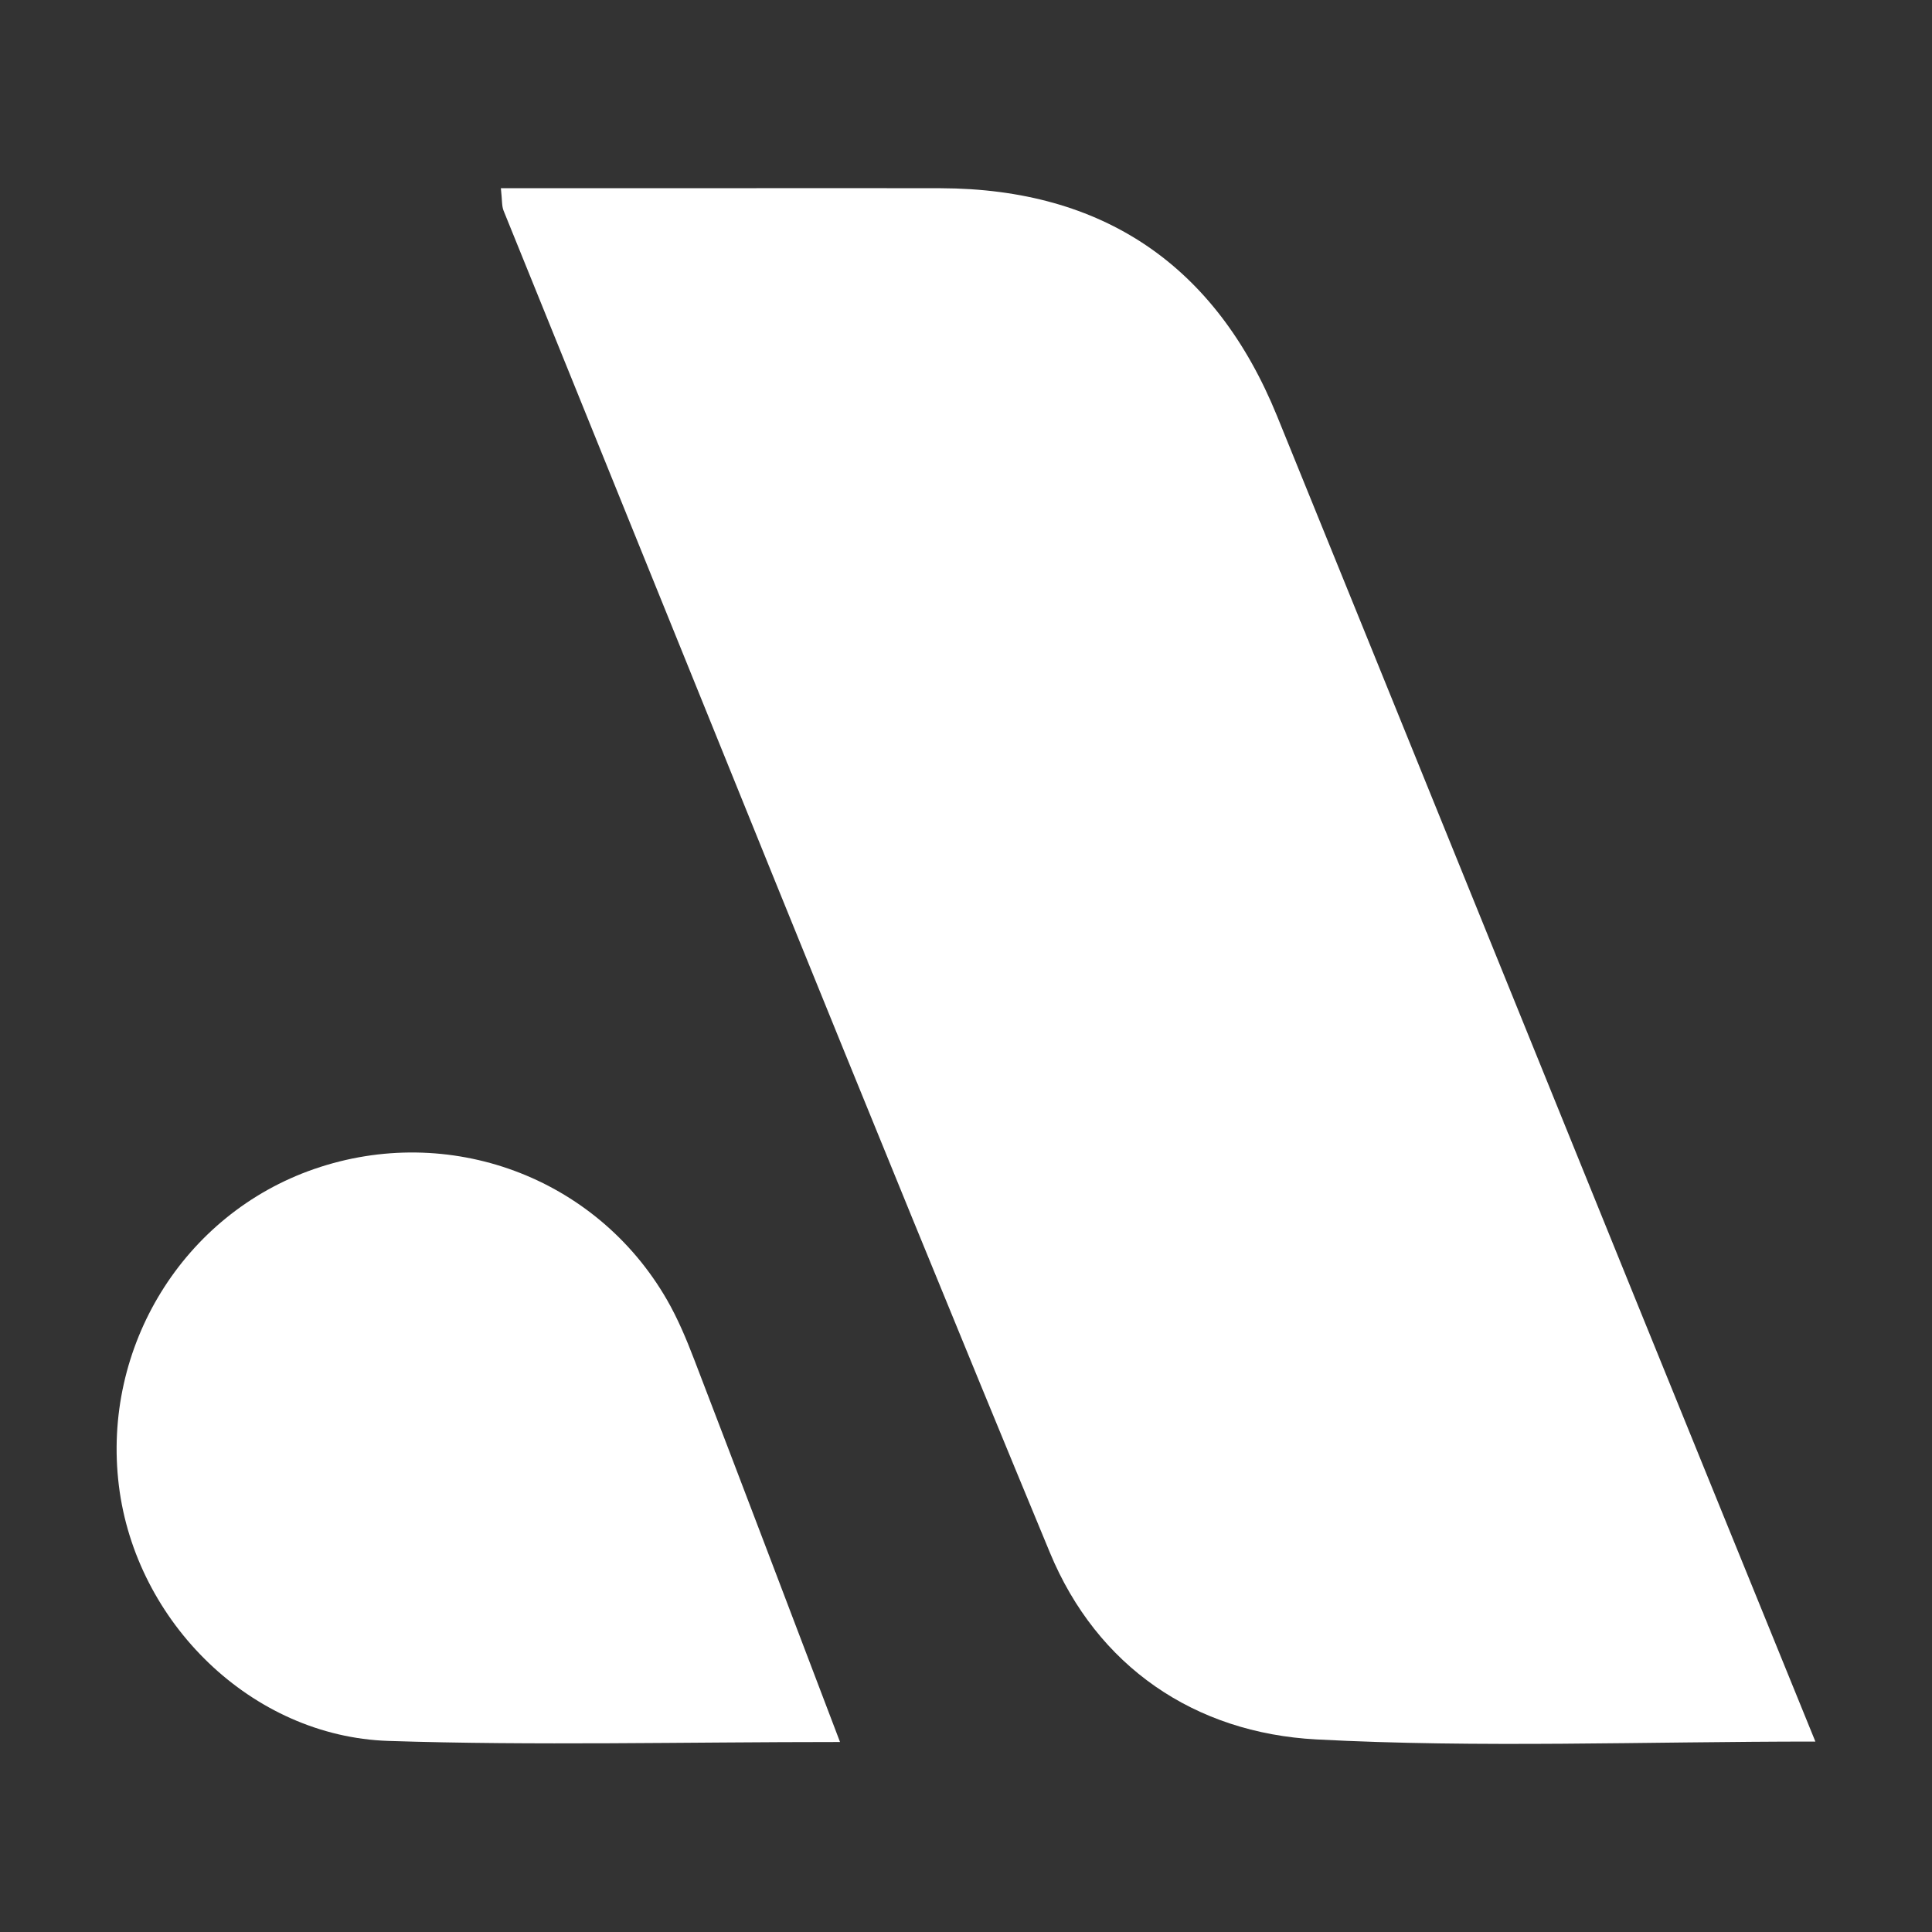
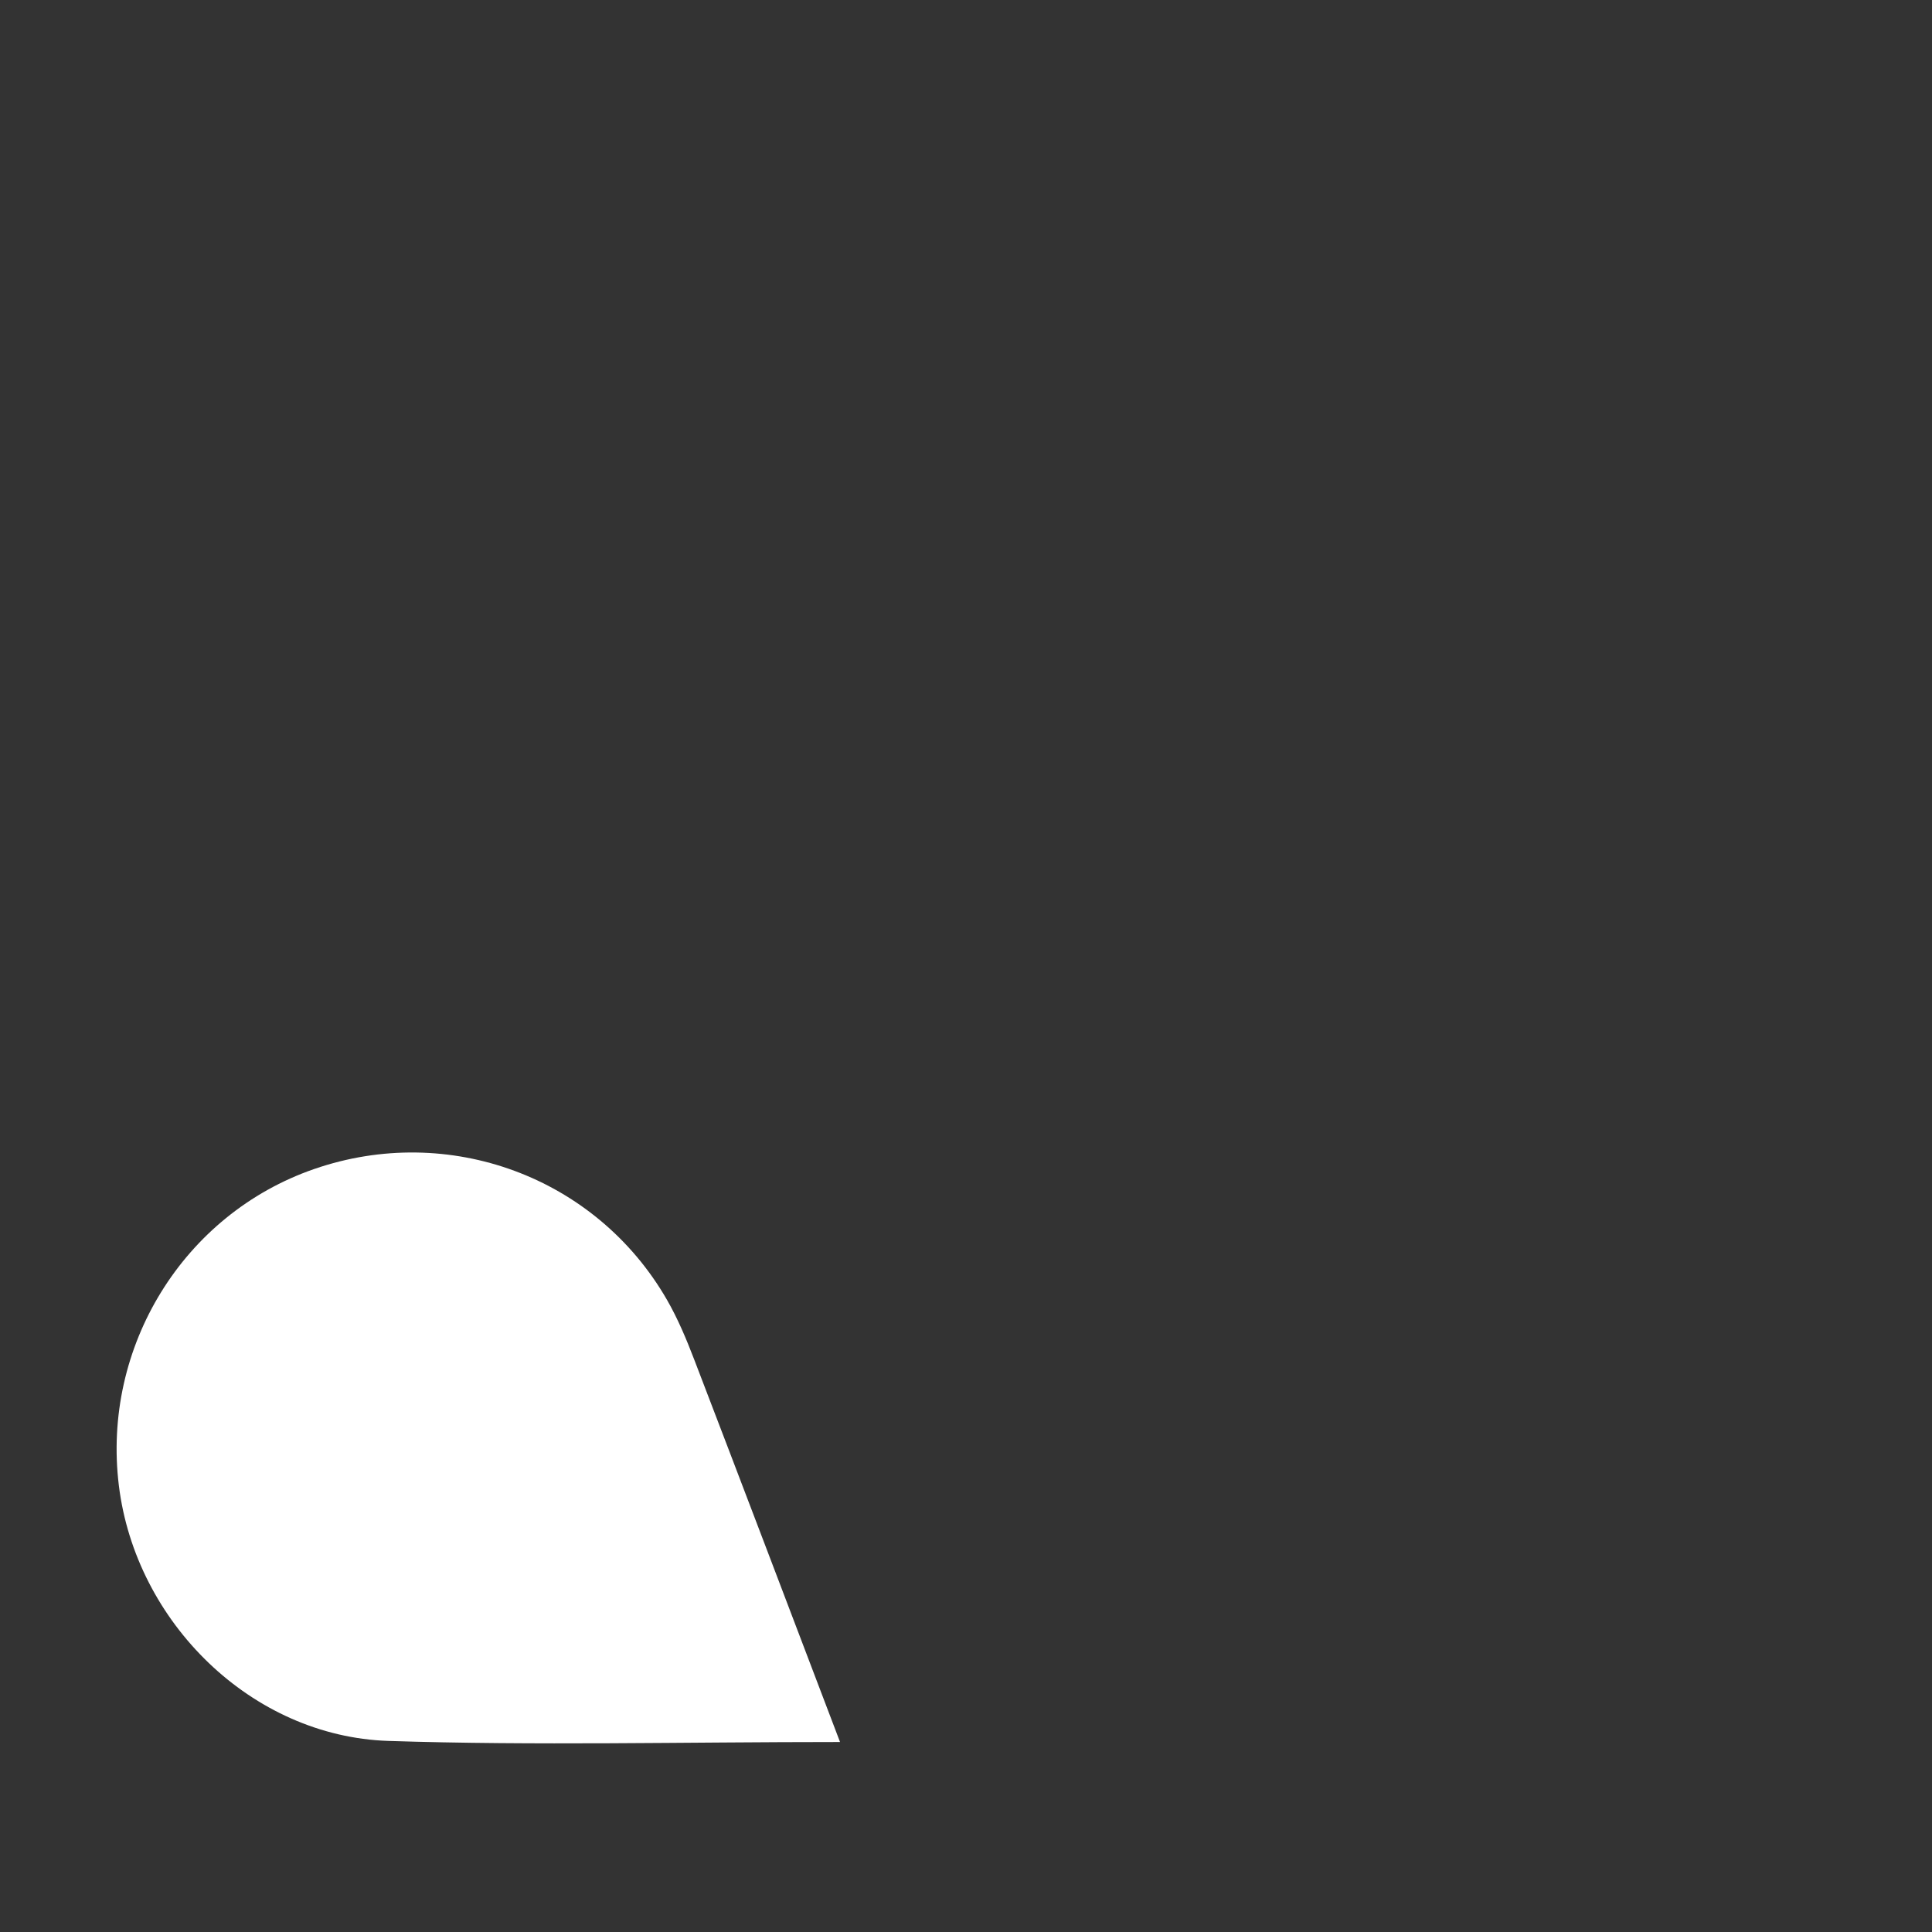
<svg xmlns="http://www.w3.org/2000/svg" id="Layer_1" data-name="Layer 1" viewBox="0 0 1080 1080">
  <rect x="0" y="0" width="1080" height="1080" fill="#333333" stroke="none" />
  <defs>
    <style>
      .cls-1 {
        fill: #fff;
        stroke-width: 0px;
      }
    </style>
  </defs>
-   <path class="cls-1" d="M1014.81,973.54c-96.35,0-187.86,3.63-278.93-1.19-68.09-3.61-122.59-40.75-148.96-104.39-103.36-249.42-203.91-500-305.41-750.18-1.08-2.65-.76-5.87-1.52-12.58,43.58,0,86.22,0,128.86,0,39.04,0,78.08-.1,117.12.02,90.49.29,153.6,42.93,187.95,127.42,66.5,163.57,132.77,327.23,199.18,490.84,33.15,81.67,66.41,163.29,101.71,250.06Z" />
  <path class="cls-1" d="M469.57,973.79c-88.2,0-170.38,2.07-252.41-.6-76.56-2.49-141.31-66.35-150.71-142.7-9.57-77.68,36.13-151.75,109.2-177.01,75.18-25.99,157.51,4.33,197.14,73.04,6.12,10.61,10.91,22.09,15.31,33.56,26.77,69.74,53.26,139.59,81.48,213.72Z" />
</svg>